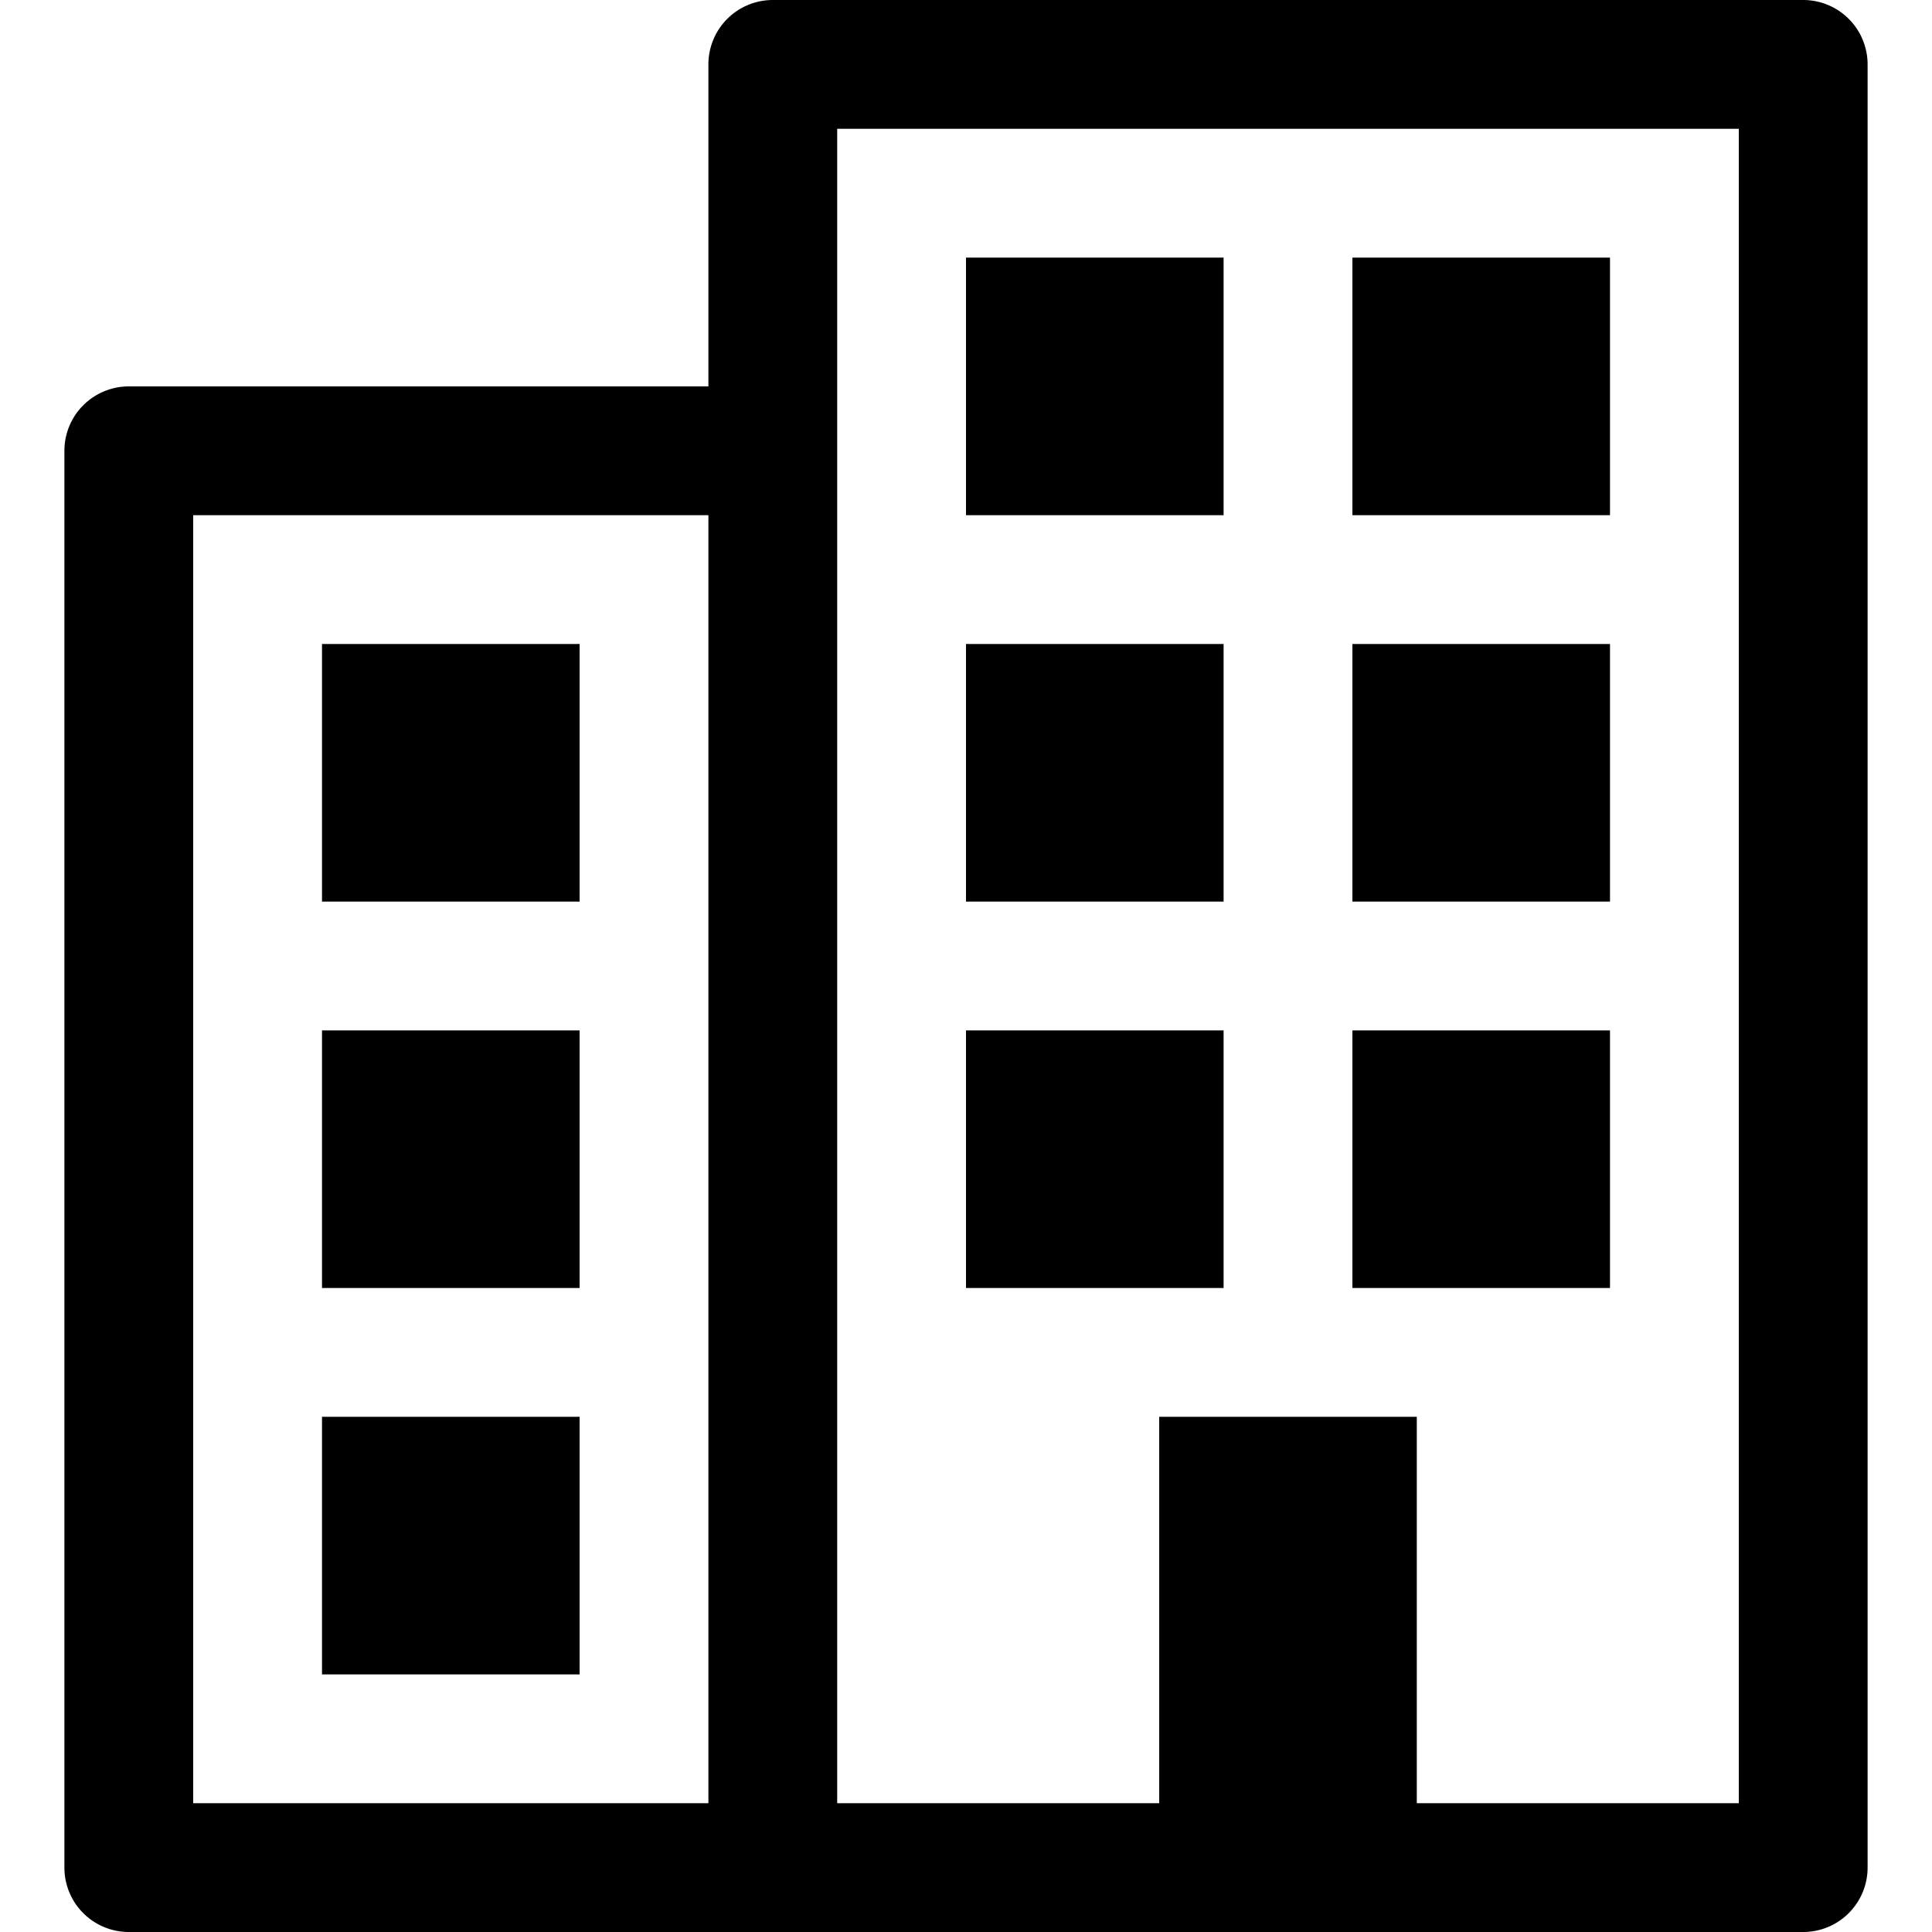
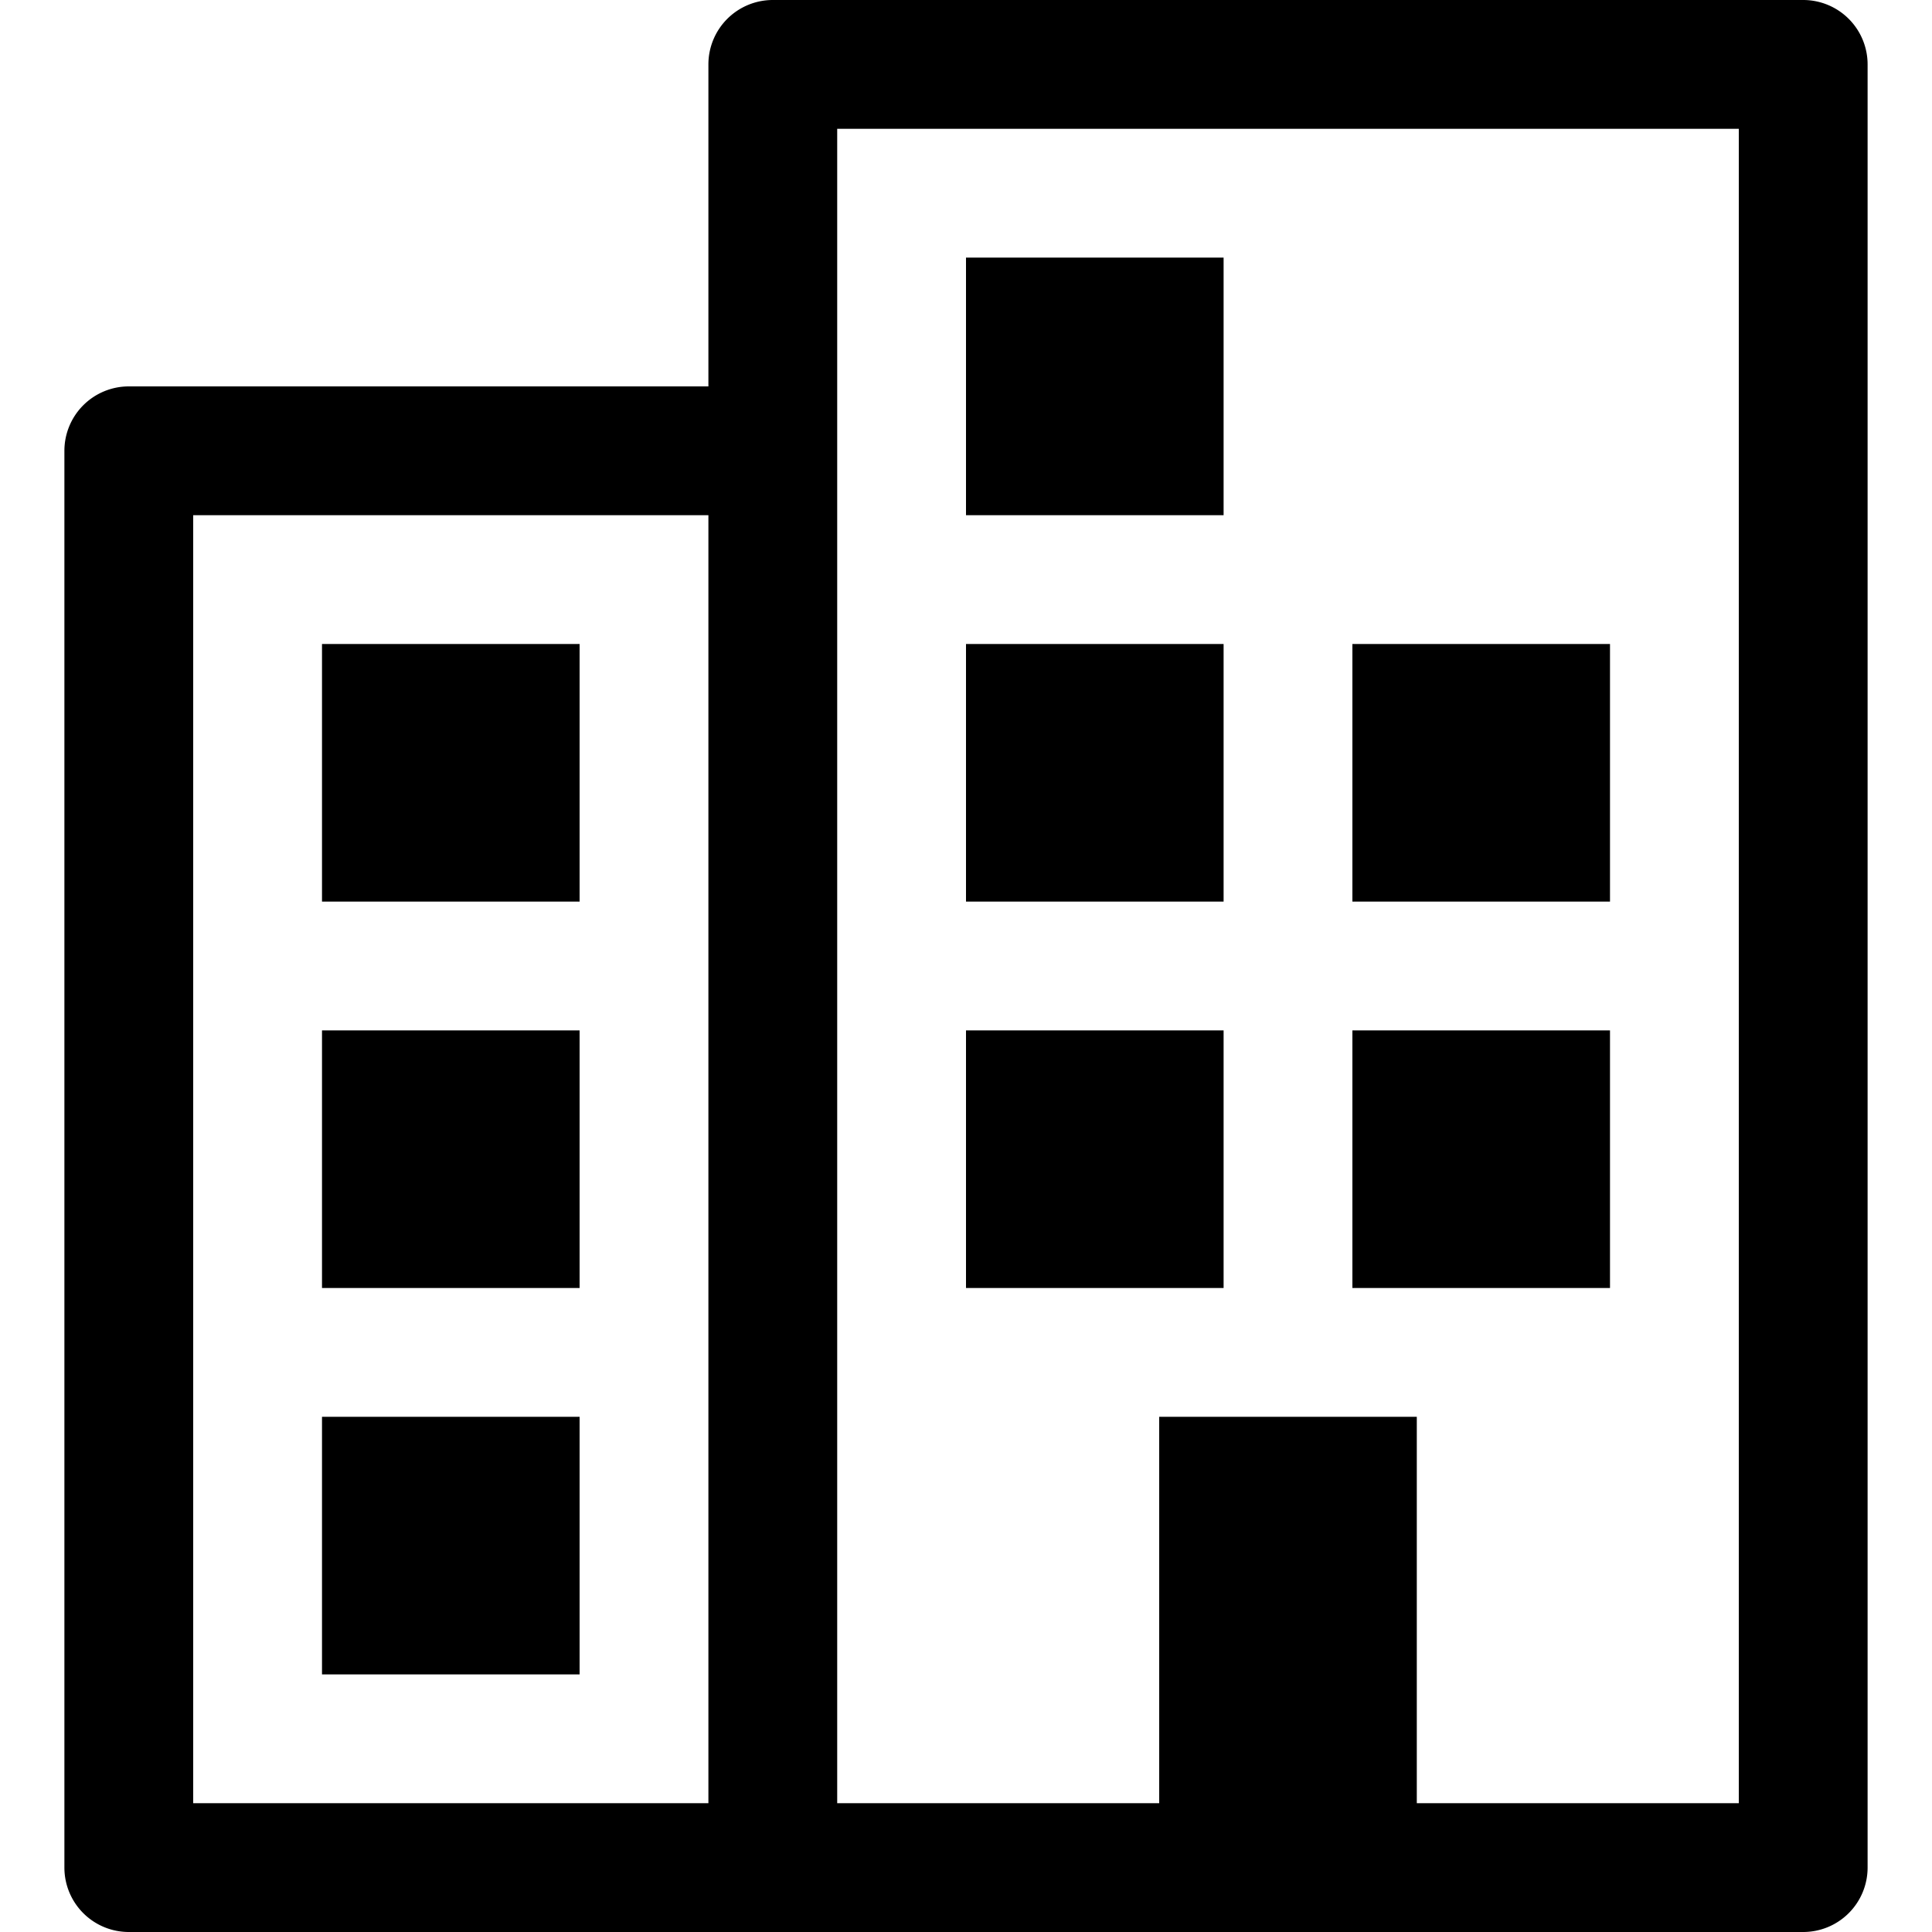
<svg xmlns="http://www.w3.org/2000/svg" viewBox="0 0 30 30">
-   <path d="M5 22h4v4H5v-4zm0-2h4v-4H5v4zm0-10v4h4v-4H5zm24-9v28a1 1 0 0 1-1 1H2a1 1 0 0 1-1-1V7a1 1 0 0 1 1-1h9V1a1 1 0 0 1 1-1h16a1 1 0 0 1 1 1zM3 28h8V8H3v20zM27 2H13v26h5v-6h4v6h5V2zm-2 14h-4v4h4v-4zm-6 0h-4v4h4v-4zm6-6h-4v4h4v-4zm-6 0h-4v4h4v-4zm6-6h-4v4h4V4zm-6 0h-4v4h4V4z" />
+   <path d="M5 22h4v4H5v-4zm0-2h4v-4H5v4zm0-10v4h4v-4H5zm24-9v28a1 1 0 0 1-1 1H2a1 1 0 0 1-1-1V7a1 1 0 0 1 1-1h9V1a1 1 0 0 1 1-1h16a1 1 0 0 1 1 1zM3 28h8V8H3v20zM27 2H13v26h5v-6h4v6h5V2zm-2 14h-4v4h4v-4zm-6 0h-4v4h4v-4zm6-6h-4v4h4v-4zm-6 0h-4v4h4v-4zm6-6h-4h4V4zm-6 0h-4v4h4V4z" />
</svg>